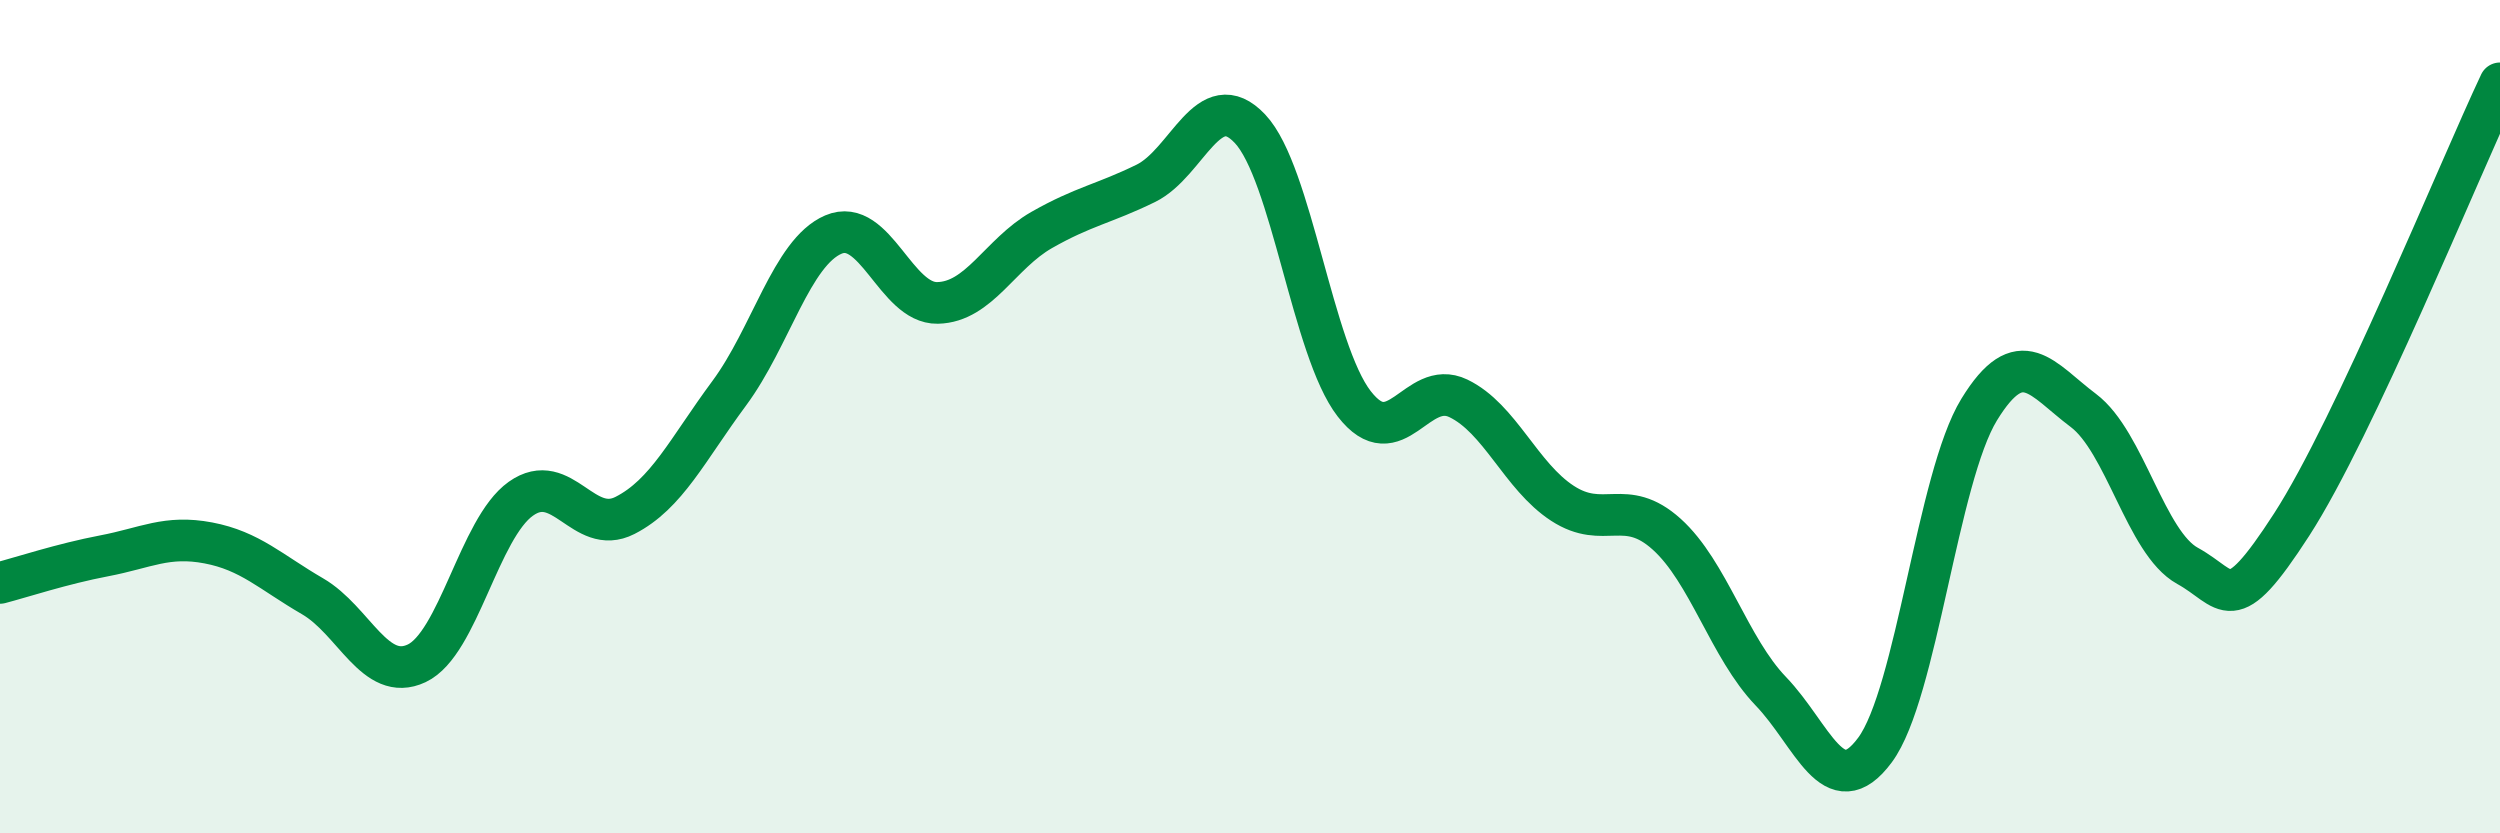
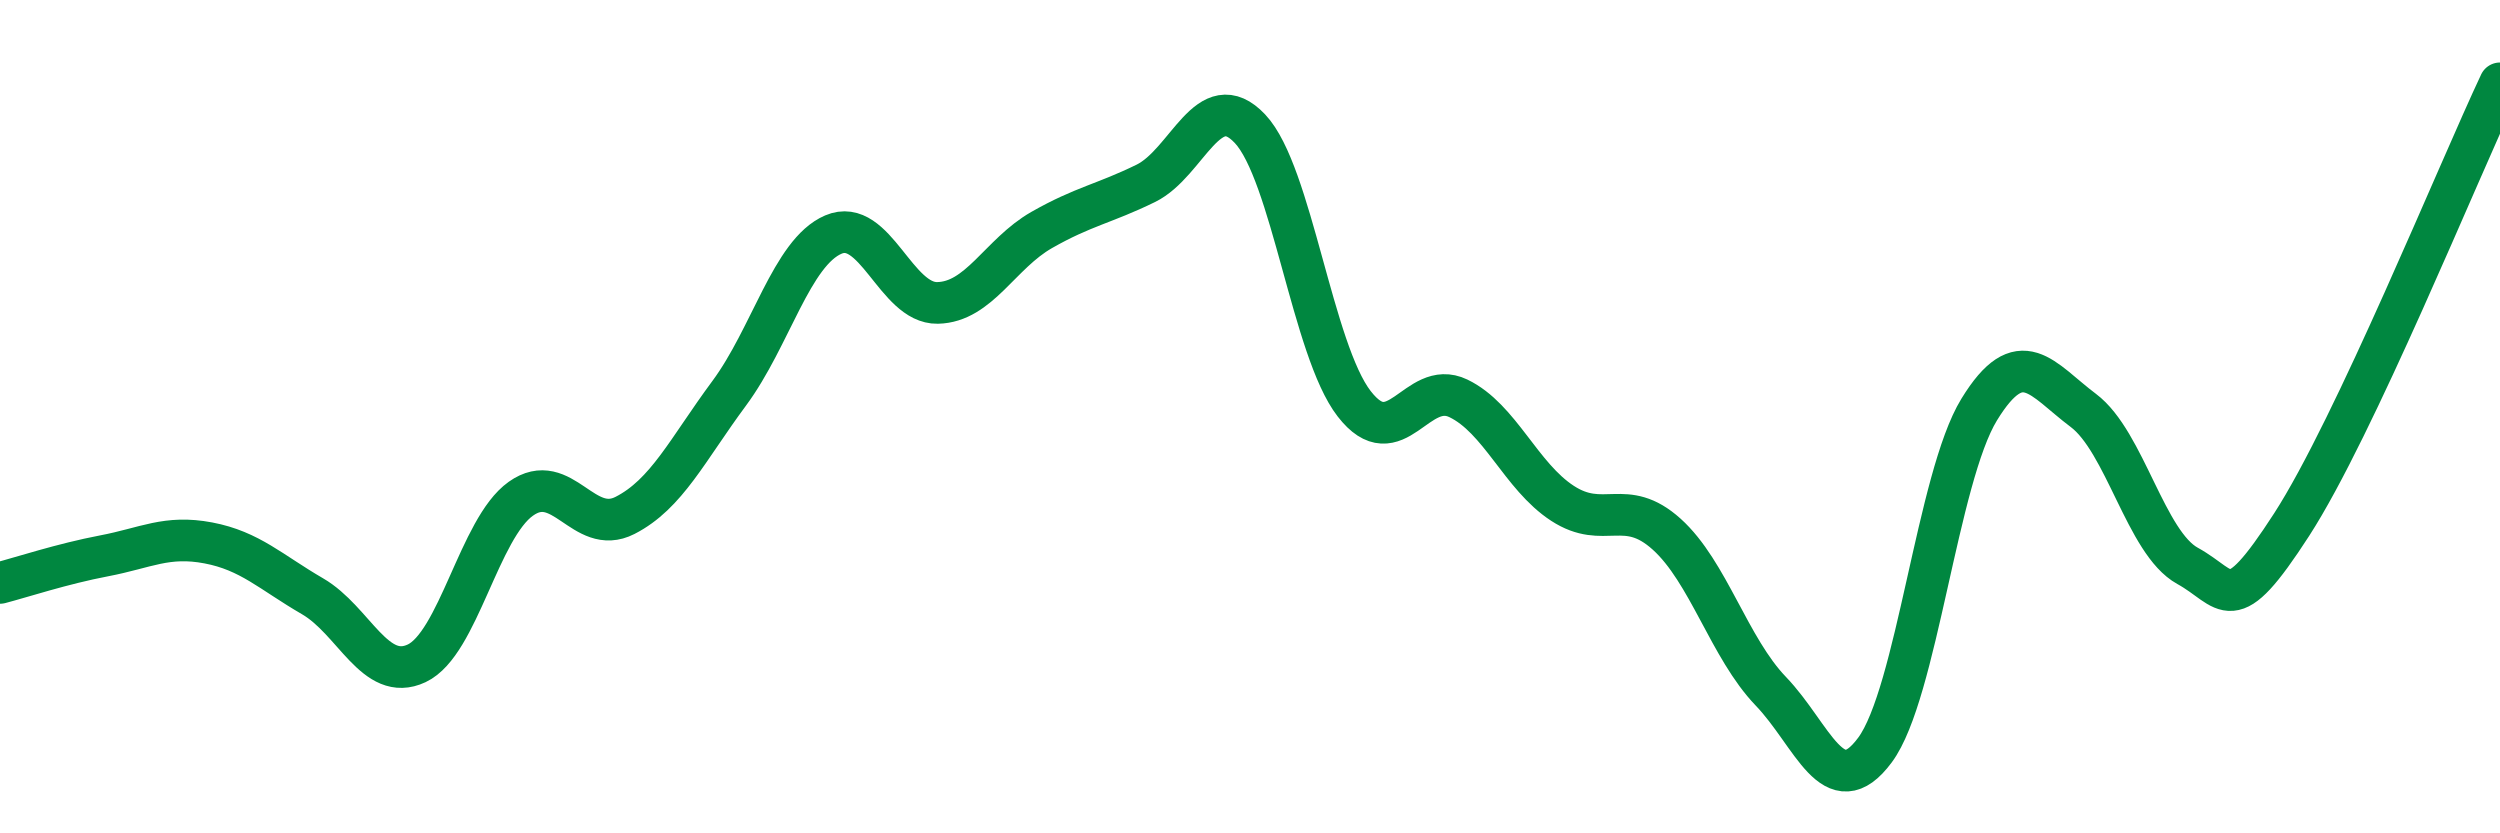
<svg xmlns="http://www.w3.org/2000/svg" width="60" height="20" viewBox="0 0 60 20">
-   <path d="M 0,13.99 C 0.5,13.86 1.5,13.53 2.5,13.34 C 3.5,13.15 4,12.84 5,13.03 C 6,13.22 6.5,13.73 7.5,14.31 C 8.5,14.89 9,16.39 10,15.92 C 11,15.45 11.5,12.68 12.5,11.97 C 13.5,11.26 14,12.88 15,12.37 C 16,11.86 16.5,10.79 17.5,9.44 C 18.5,8.09 19,6.06 20,5.63 C 21,5.2 21.5,7.29 22.5,7.27 C 23.5,7.25 24,6.09 25,5.52 C 26,4.95 26.5,4.89 27.5,4.4 C 28.5,3.91 29,2.03 30,3.09 C 31,4.15 31.5,8.4 32.5,9.69 C 33.5,10.98 34,9.08 35,9.56 C 36,10.04 36.5,11.43 37.5,12.08 C 38.5,12.73 39,11.92 40,12.82 C 41,13.72 41.5,15.55 42.5,16.59 C 43.5,17.63 44,19.35 45,18 C 46,16.65 46.5,11.46 47.5,9.83 C 48.5,8.2 49,9.1 50,9.85 C 51,10.6 51.5,13.03 52.5,13.58 C 53.5,14.13 53.5,14.91 55,12.59 C 56.5,10.27 59,4.12 60,2L60 20L0 20Z" fill="#008740" opacity="0.1" stroke-linecap="round" stroke-linejoin="round" />
  <path d="M 0,13.99 C 0.5,13.86 1.5,13.53 2.5,13.34 C 3.5,13.15 4,12.84 5,13.03 C 6,13.22 6.5,13.73 7.5,14.31 C 8.5,14.89 9,16.39 10,15.92 C 11,15.45 11.5,12.68 12.5,11.97 C 13.5,11.26 14,12.88 15,12.37 C 16,11.86 16.5,10.79 17.5,9.44 C 18.5,8.09 19,6.06 20,5.63 C 21,5.2 21.5,7.29 22.5,7.27 C 23.5,7.25 24,6.09 25,5.52 C 26,4.95 26.5,4.89 27.5,4.4 C 28.5,3.91 29,2.03 30,3.09 C 31,4.15 31.5,8.4 32.5,9.69 C 33.5,10.98 34,9.08 35,9.56 C 36,10.04 36.5,11.43 37.5,12.08 C 38.5,12.73 39,11.92 40,12.82 C 41,13.72 41.5,15.55 42.5,16.59 C 43.5,17.63 44,19.35 45,18 C 46,16.65 46.5,11.46 47.5,9.83 C 48.5,8.2 49,9.1 50,9.85 C 51,10.6 51.5,13.03 52.5,13.58 C 53.5,14.13 53.5,14.91 55,12.59 C 56.5,10.27 59,4.12 60,2" stroke="#008740" stroke-width="1" fill="none" stroke-linecap="round" stroke-linejoin="round" />
</svg>